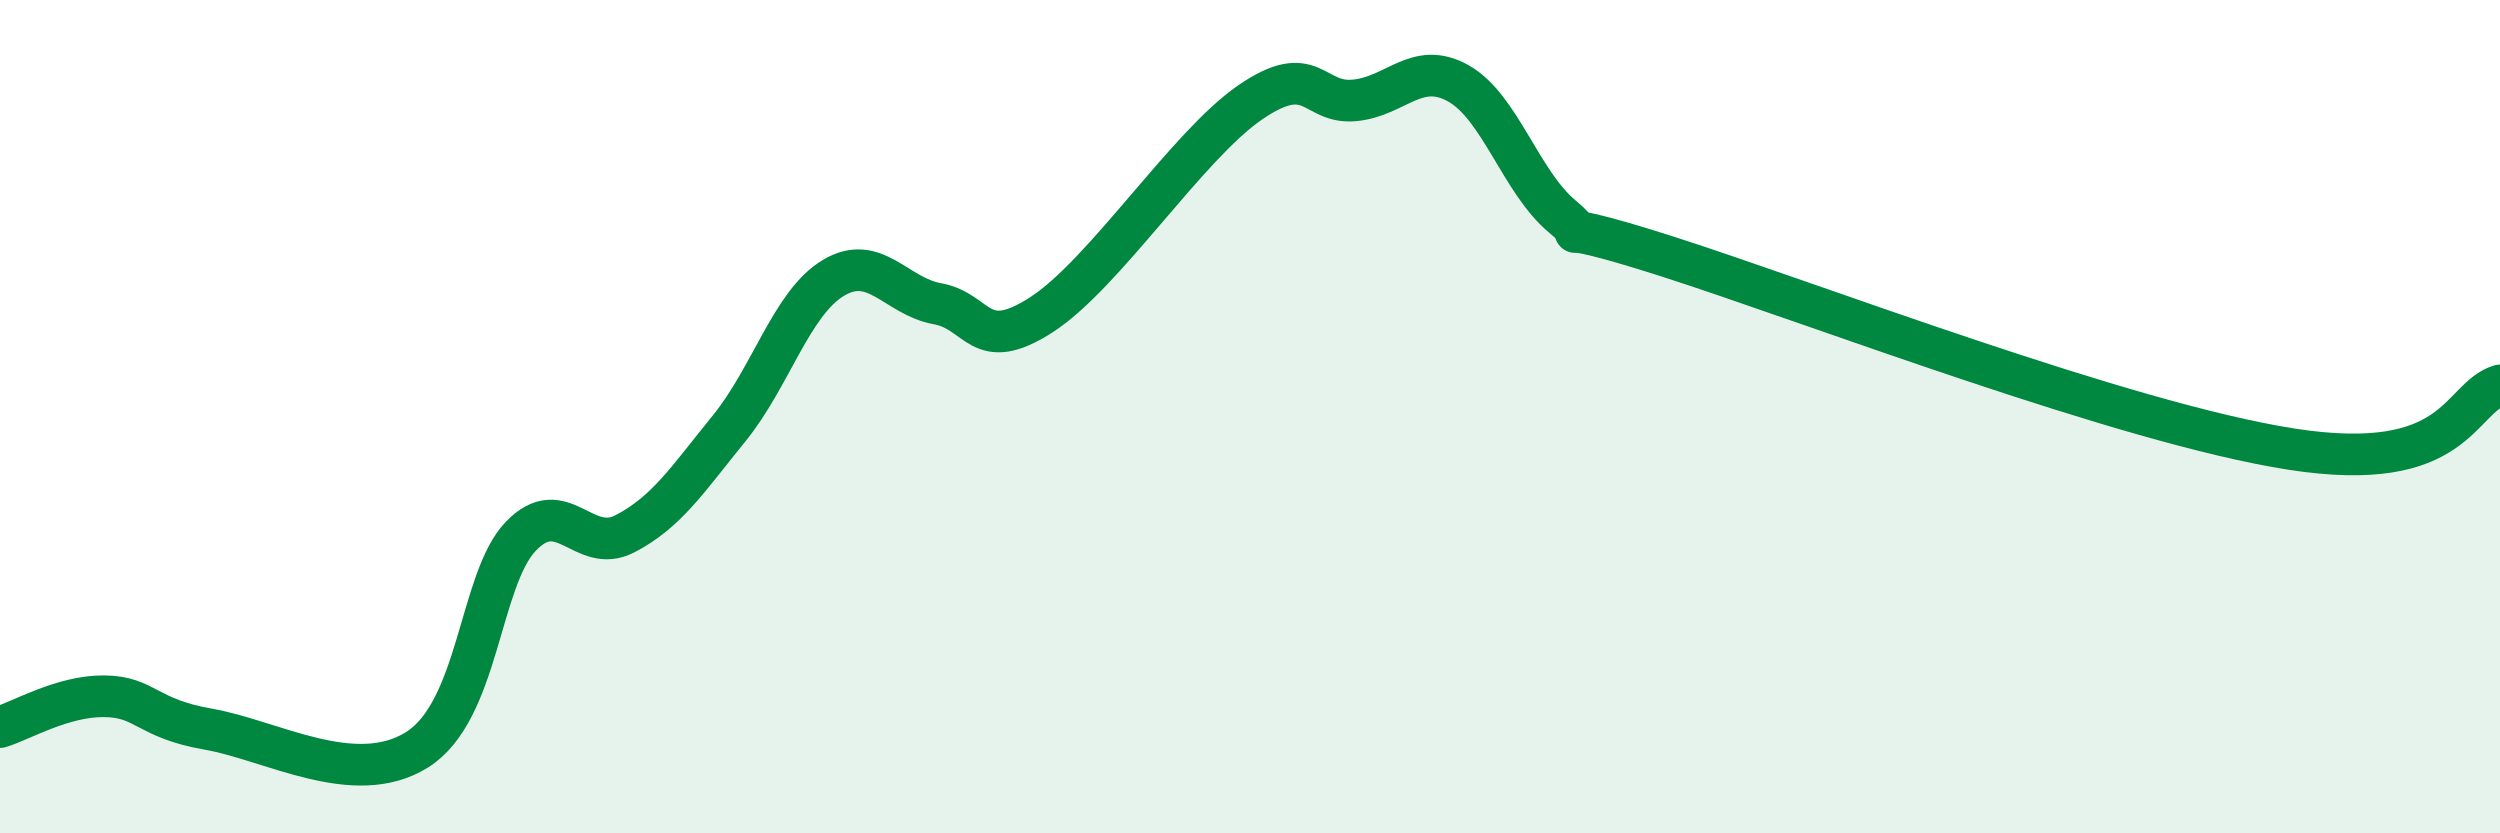
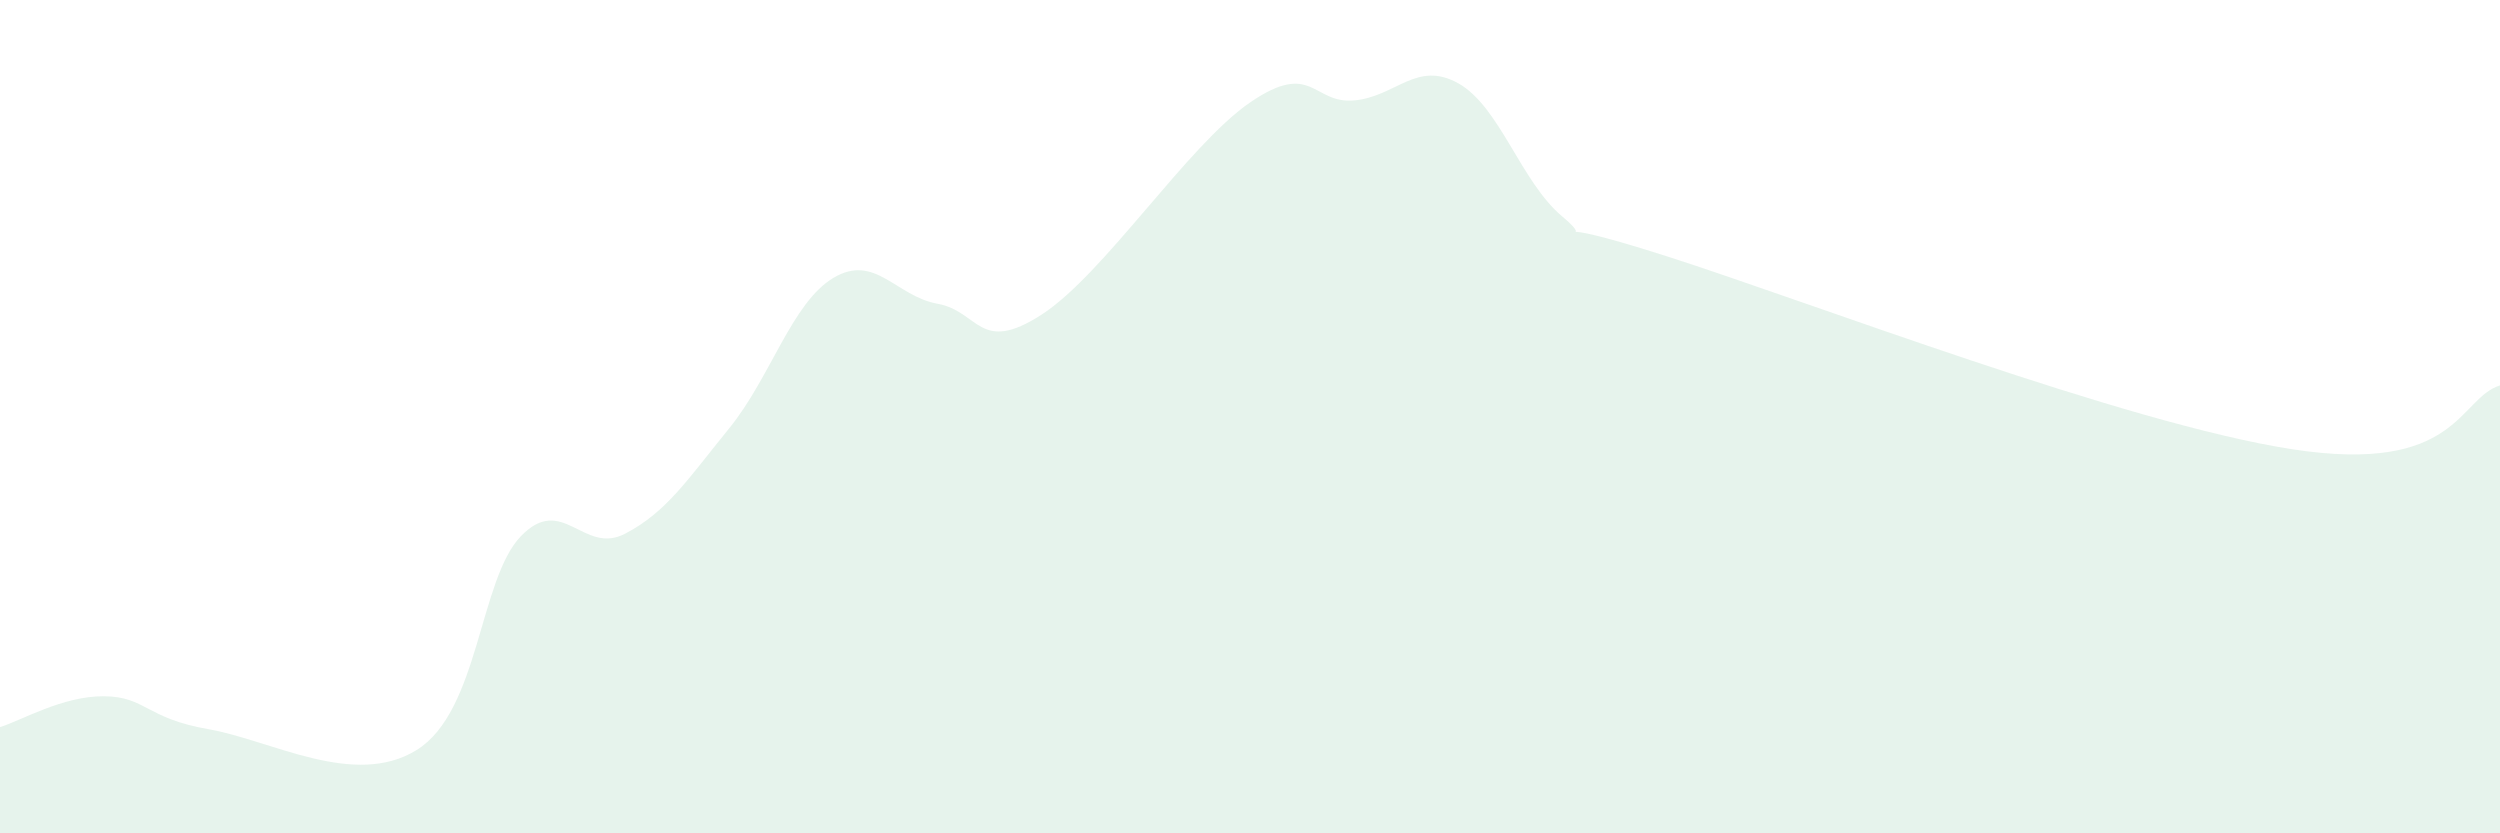
<svg xmlns="http://www.w3.org/2000/svg" width="60" height="20" viewBox="0 0 60 20">
  <path d="M 0,17.45 C 0.5,17.3 1.5,16.7 2.5,16.71 C 3.5,16.72 3.5,17.24 5,17.5 C 6.5,17.76 8.5,18.93 10,18 C 11.5,17.07 11.5,13.91 12.5,12.87 C 13.5,11.83 14,13.33 15,12.81 C 16,12.29 16.5,11.51 17.5,10.28 C 18.5,9.05 19,7.27 20,6.67 C 21,6.07 21.5,7.11 22.5,7.29 C 23.5,7.47 23.5,8.52 25,7.55 C 26.5,6.58 28.5,3.49 30,2.46 C 31.5,1.43 31.5,2.5 32.5,2.41 C 33.5,2.32 34,1.44 35,2 C 36,2.56 36.5,4.37 37.5,5.2 C 38.5,6.03 36.5,5.03 40,6.15 C 43.5,7.27 51,10.16 55,10.78 C 59,11.4 59,9.56 60,9.25L60 20L0 20Z" fill="#008740" opacity="0.1" stroke-linecap="round" stroke-linejoin="round" />
-   <path d="M 0,17.45 C 0.5,17.3 1.5,16.7 2.5,16.71 C 3.5,16.72 3.5,17.24 5,17.5 C 6.5,17.76 8.5,18.93 10,18 C 11.5,17.07 11.5,13.91 12.5,12.87 C 13.5,11.83 14,13.33 15,12.81 C 16,12.29 16.5,11.51 17.5,10.28 C 18.5,9.05 19,7.27 20,6.67 C 21,6.07 21.5,7.11 22.5,7.29 C 23.5,7.47 23.5,8.52 25,7.55 C 26.5,6.58 28.5,3.49 30,2.46 C 31.5,1.43 31.5,2.5 32.5,2.41 C 33.5,2.32 34,1.44 35,2 C 36,2.56 36.5,4.37 37.5,5.2 C 38.5,6.03 36.5,5.03 40,6.15 C 43.5,7.27 51,10.16 55,10.78 C 59,11.4 59,9.56 60,9.25" stroke="#008740" stroke-width="1" fill="none" stroke-linecap="round" stroke-linejoin="round" />
</svg>